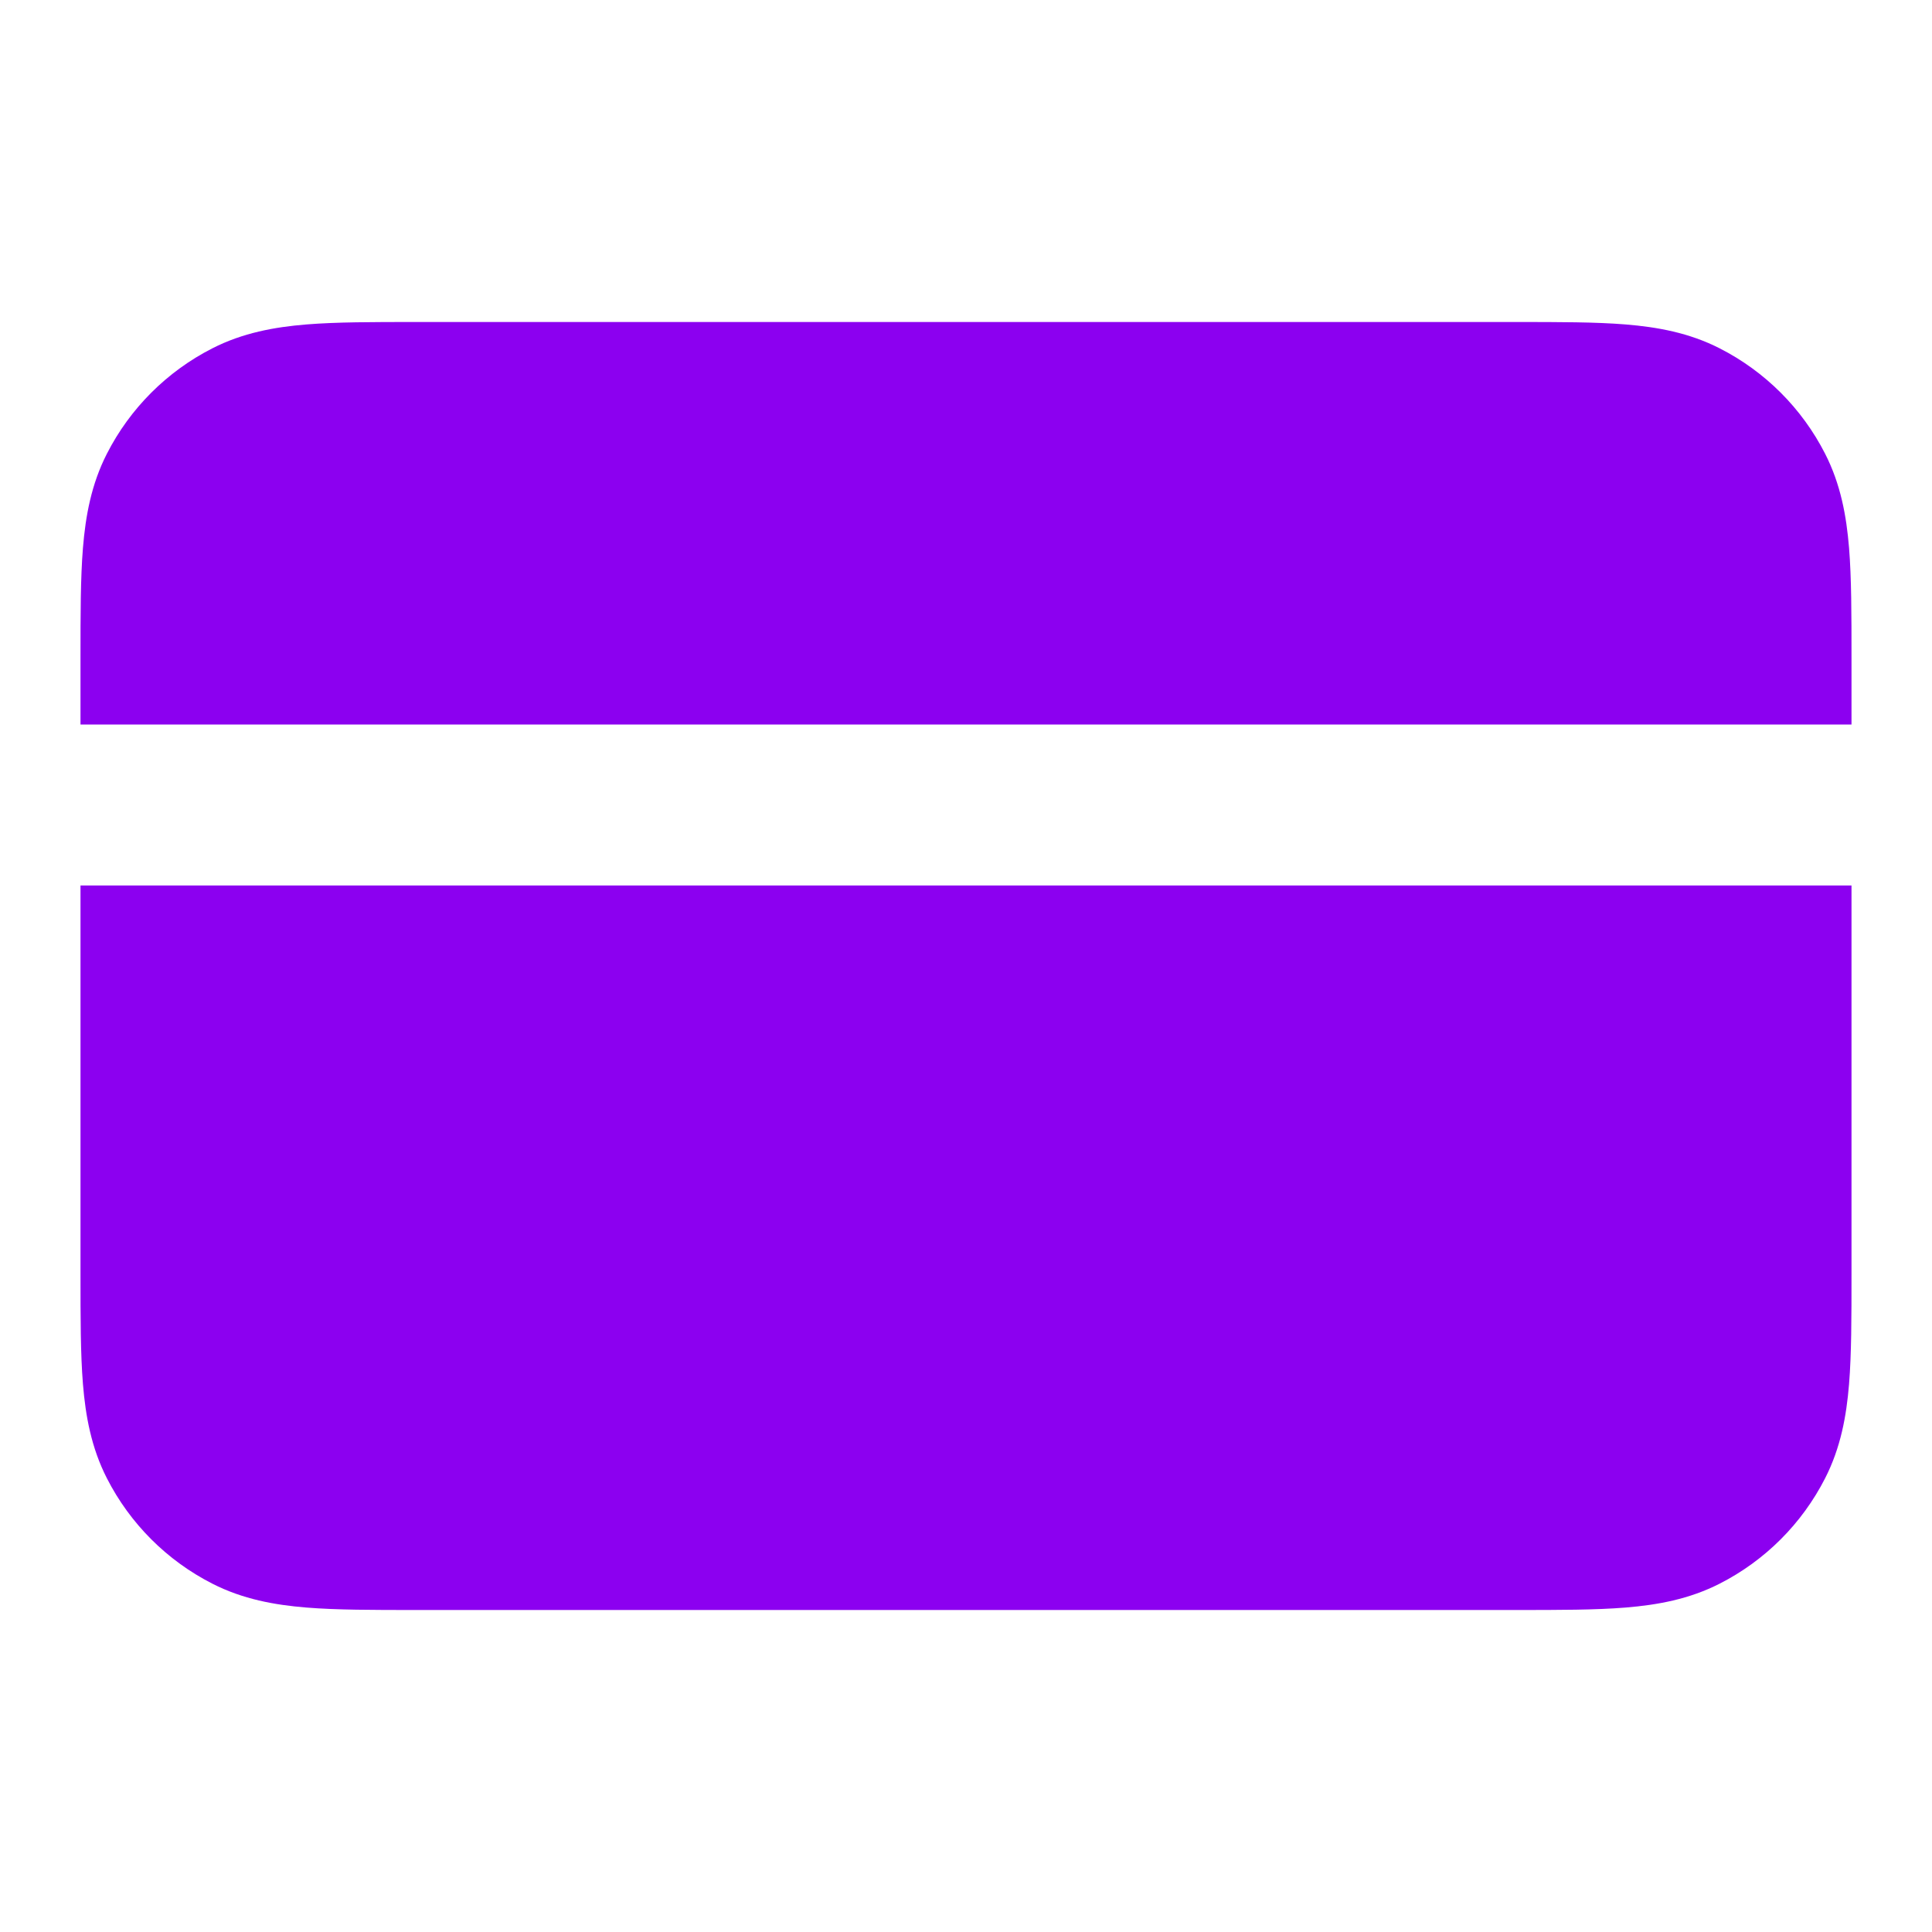
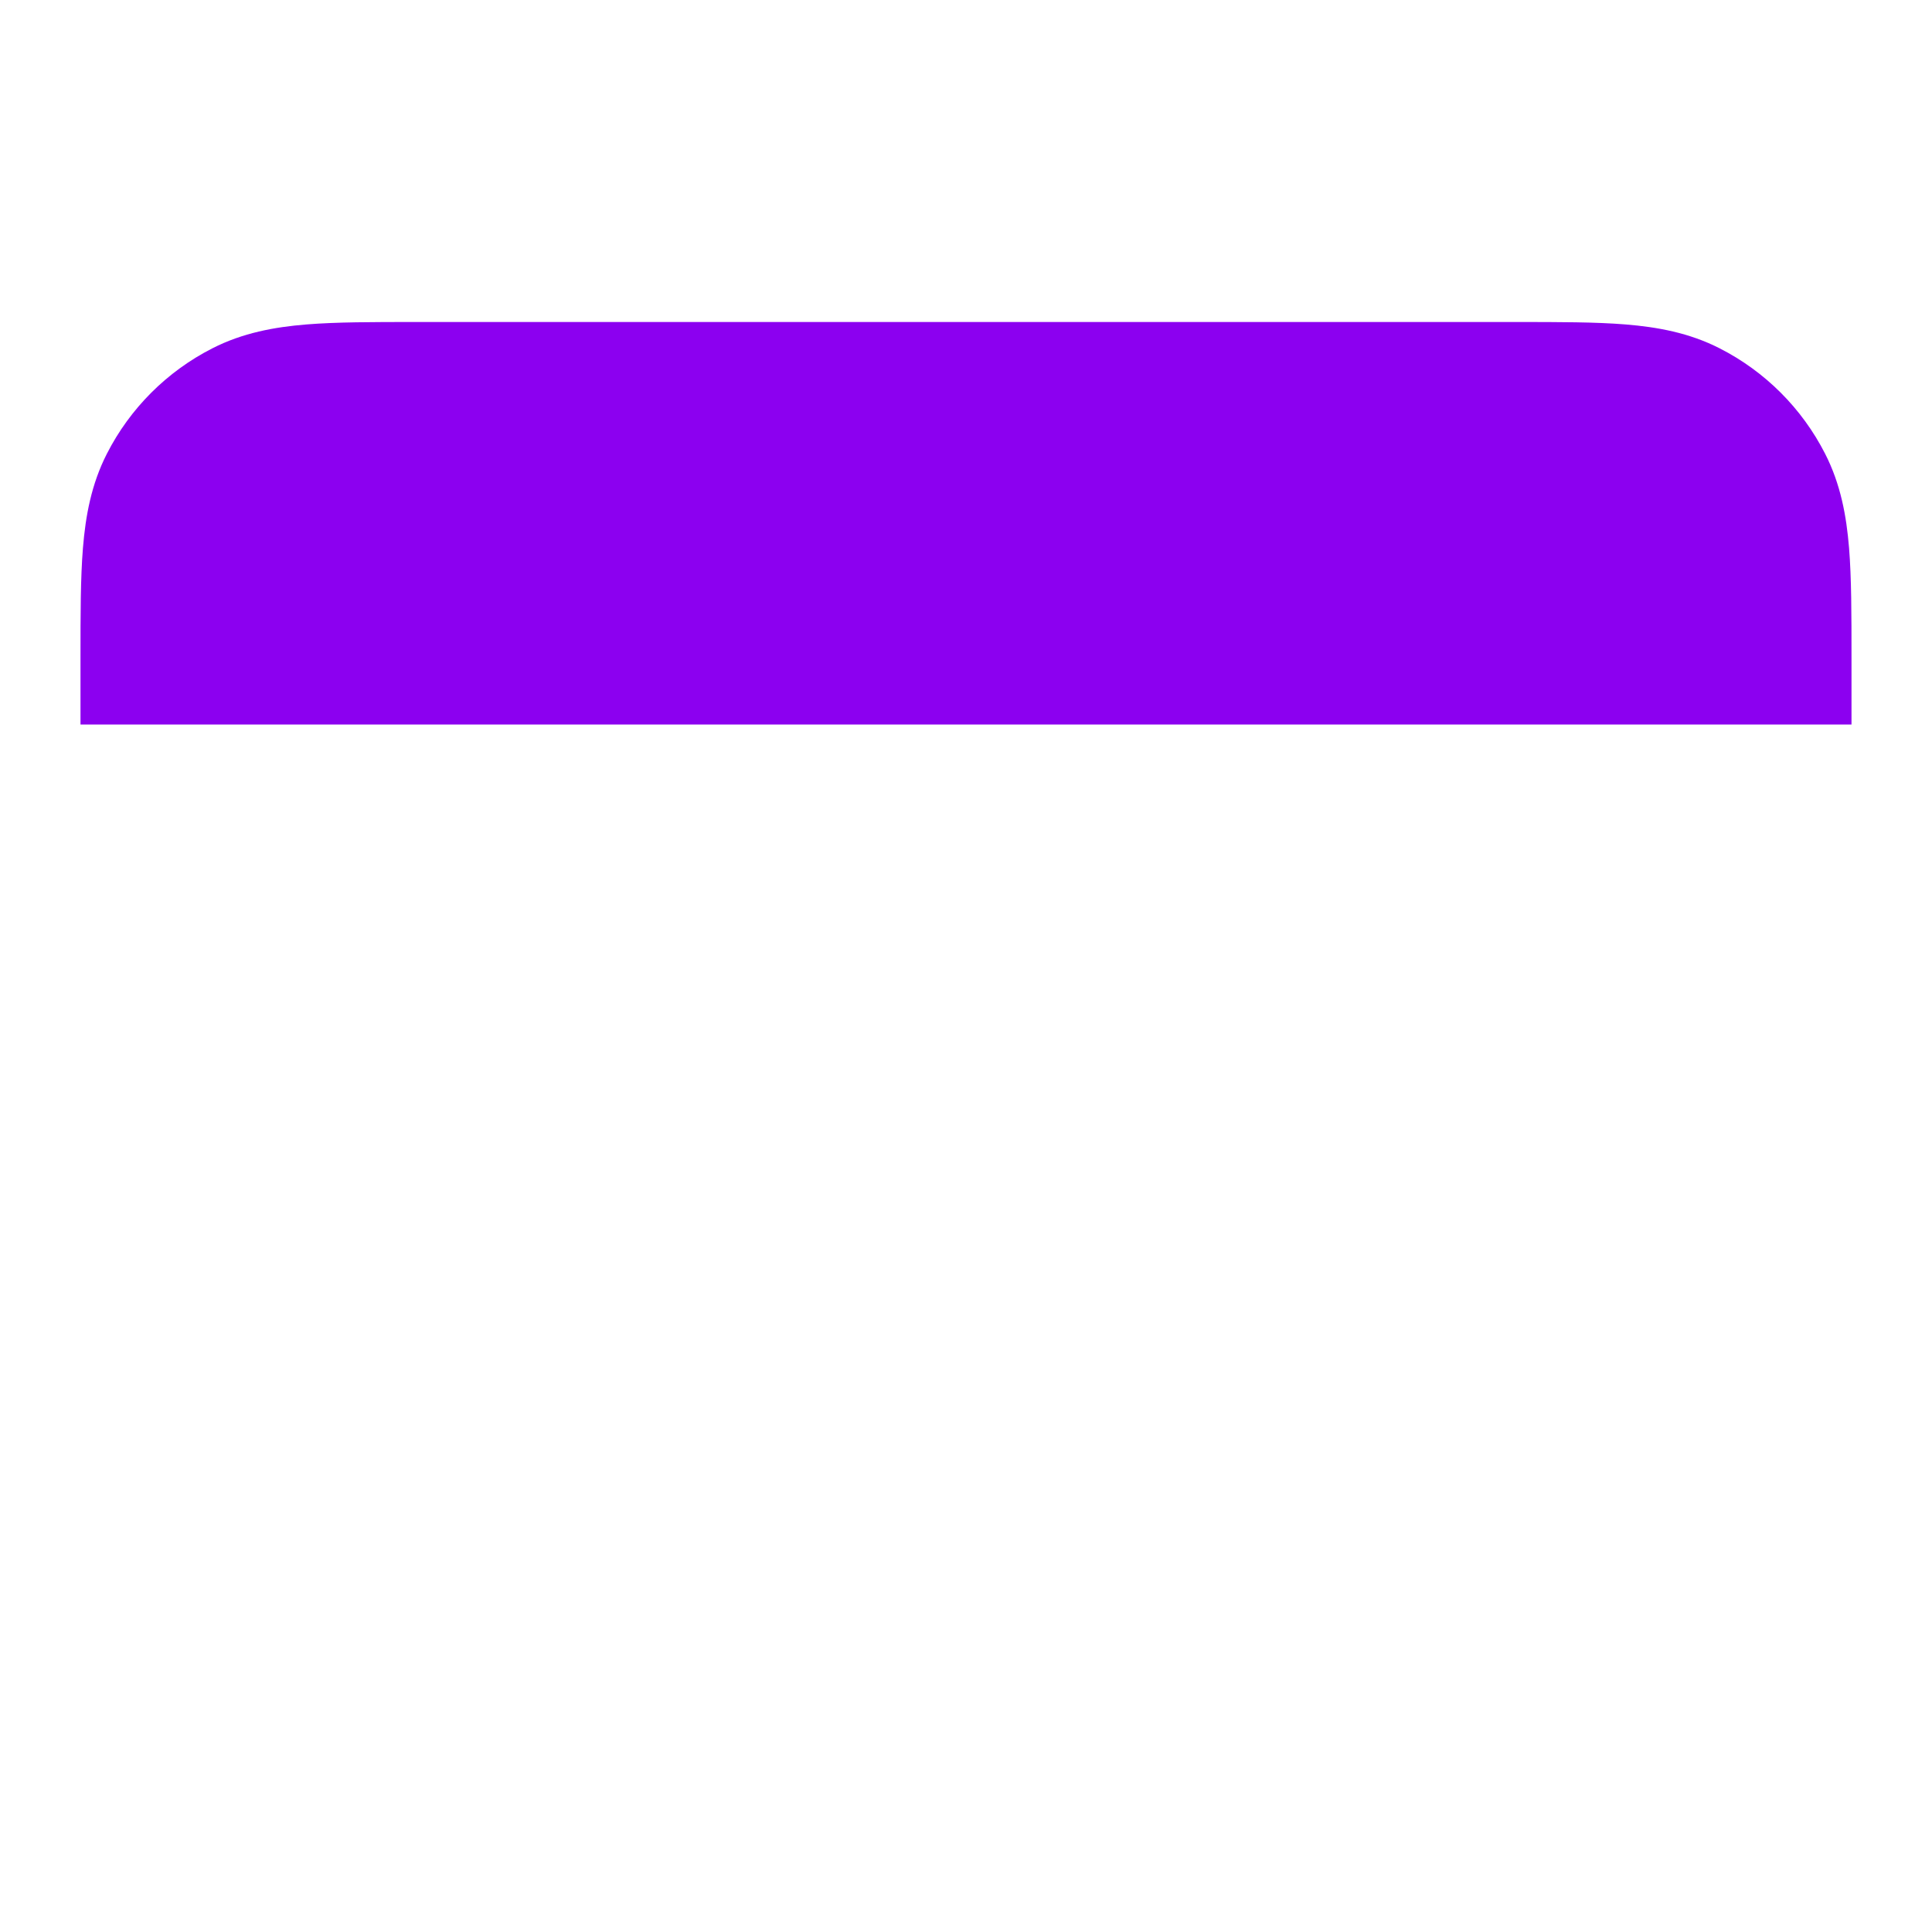
<svg xmlns="http://www.w3.org/2000/svg" width="48" height="48" viewBox="0 0 48 48" fill="none">
  <path d="M37.677 8L10.323 8C9.269 8 8.359 8 7.61 8.061C6.819 8.126 6.033 8.268 5.276 8.654C4.147 9.229 3.229 10.147 2.654 11.276C2.268 12.033 2.126 12.819 2.061 13.61C2 14.359 2 15.269 2 16.323V18H46V16.323C46 15.269 46 14.359 45.939 13.61C45.874 12.819 45.732 12.033 45.346 11.276C44.771 10.147 43.853 9.229 42.724 8.654C41.967 8.268 41.181 8.126 40.39 8.061C39.641 8 38.731 8 37.677 8Z" fill="#8C00F0" />
-   <path d="M46 22H2V31.677C2 32.731 2 33.641 2.061 34.39C2.126 35.181 2.268 35.967 2.654 36.724C3.229 37.853 4.147 38.771 5.276 39.346C6.033 39.732 6.819 39.874 7.61 39.939C8.359 40 9.268 40 10.323 40L37.677 40C38.731 40 39.641 40 40.39 39.939C41.181 39.874 41.967 39.732 42.724 39.346C43.853 38.771 44.771 37.853 45.346 36.724C45.732 35.967 45.874 35.181 45.939 34.39C46 33.641 46 32.731 46 31.677V22Z" fill="#8C00F0" />
</svg>